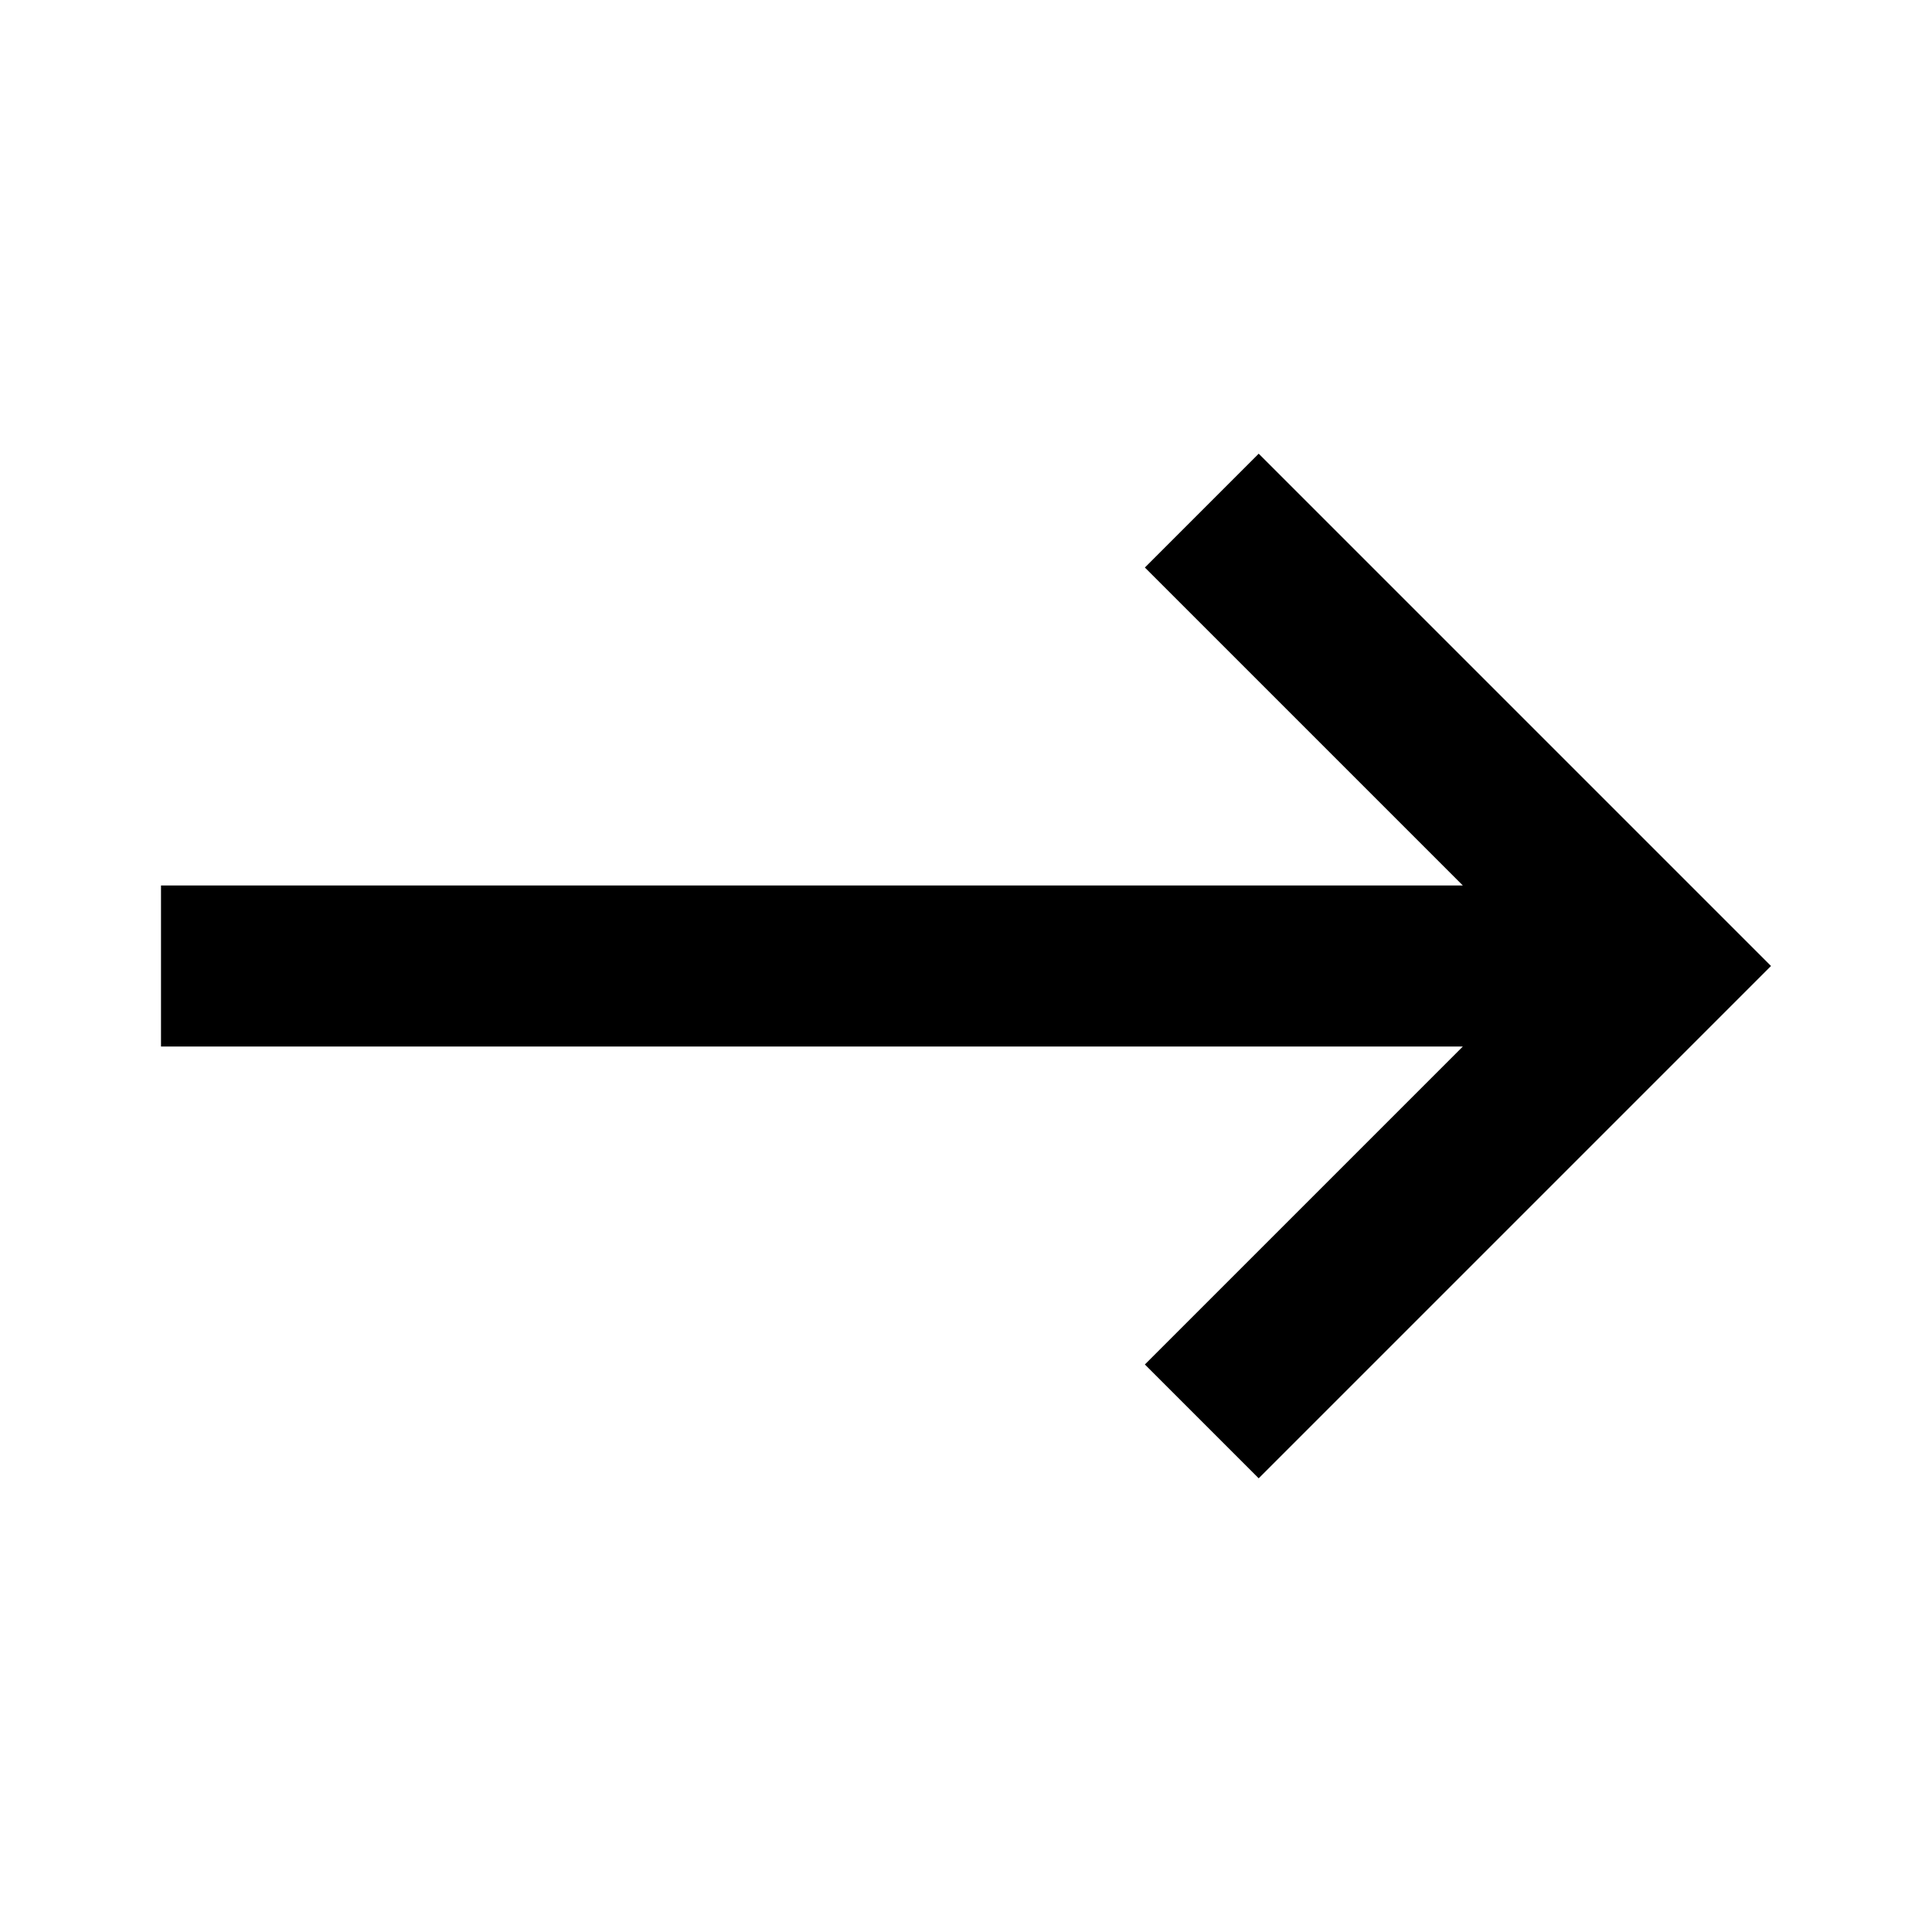
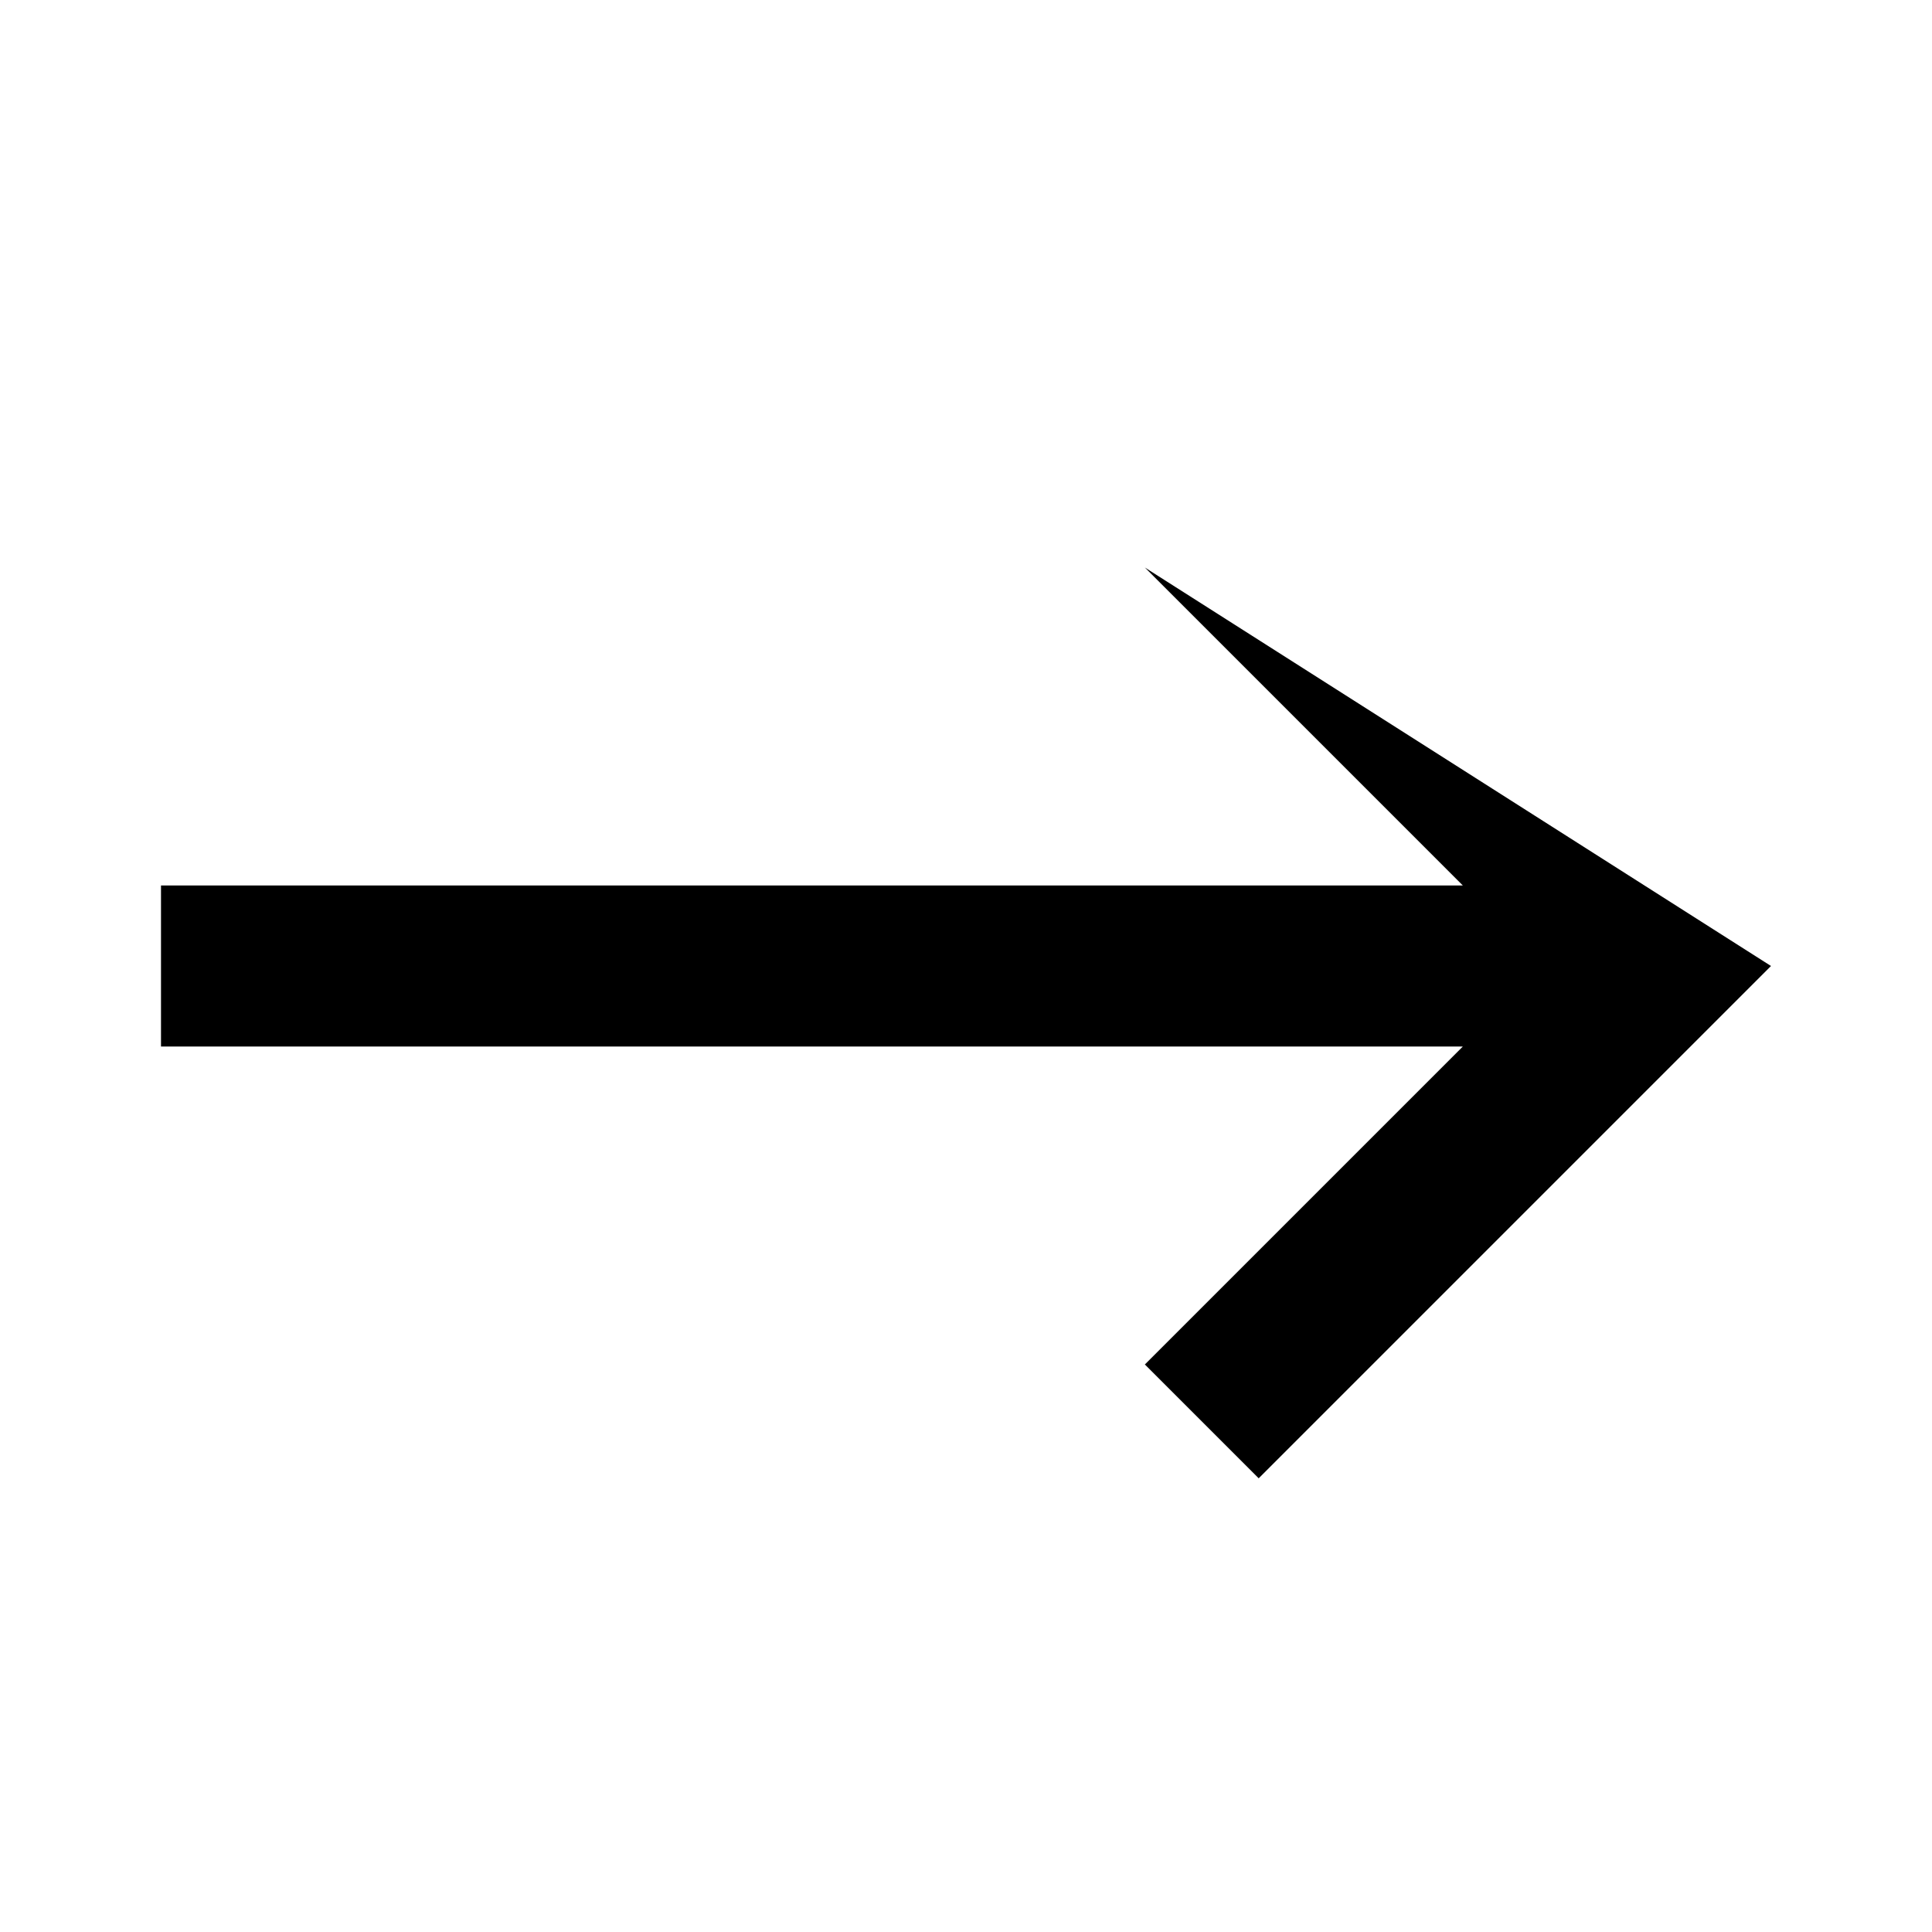
<svg xmlns="http://www.w3.org/2000/svg" width="24" height="24" viewBox="0 0 24 24" fill="none">
-   <path d="M2 13L2 11H18.172L14.222 7.05L15.636 5.636L22      12L15.636 18.364L14.222 16.95L18.172 13L2 13Z" fill="black" />
+   <path d="M2 13L2 11H18.172L14.222 7.05L22      12L15.636 18.364L14.222 16.95L18.172 13L2 13Z" fill="black" />
</svg>